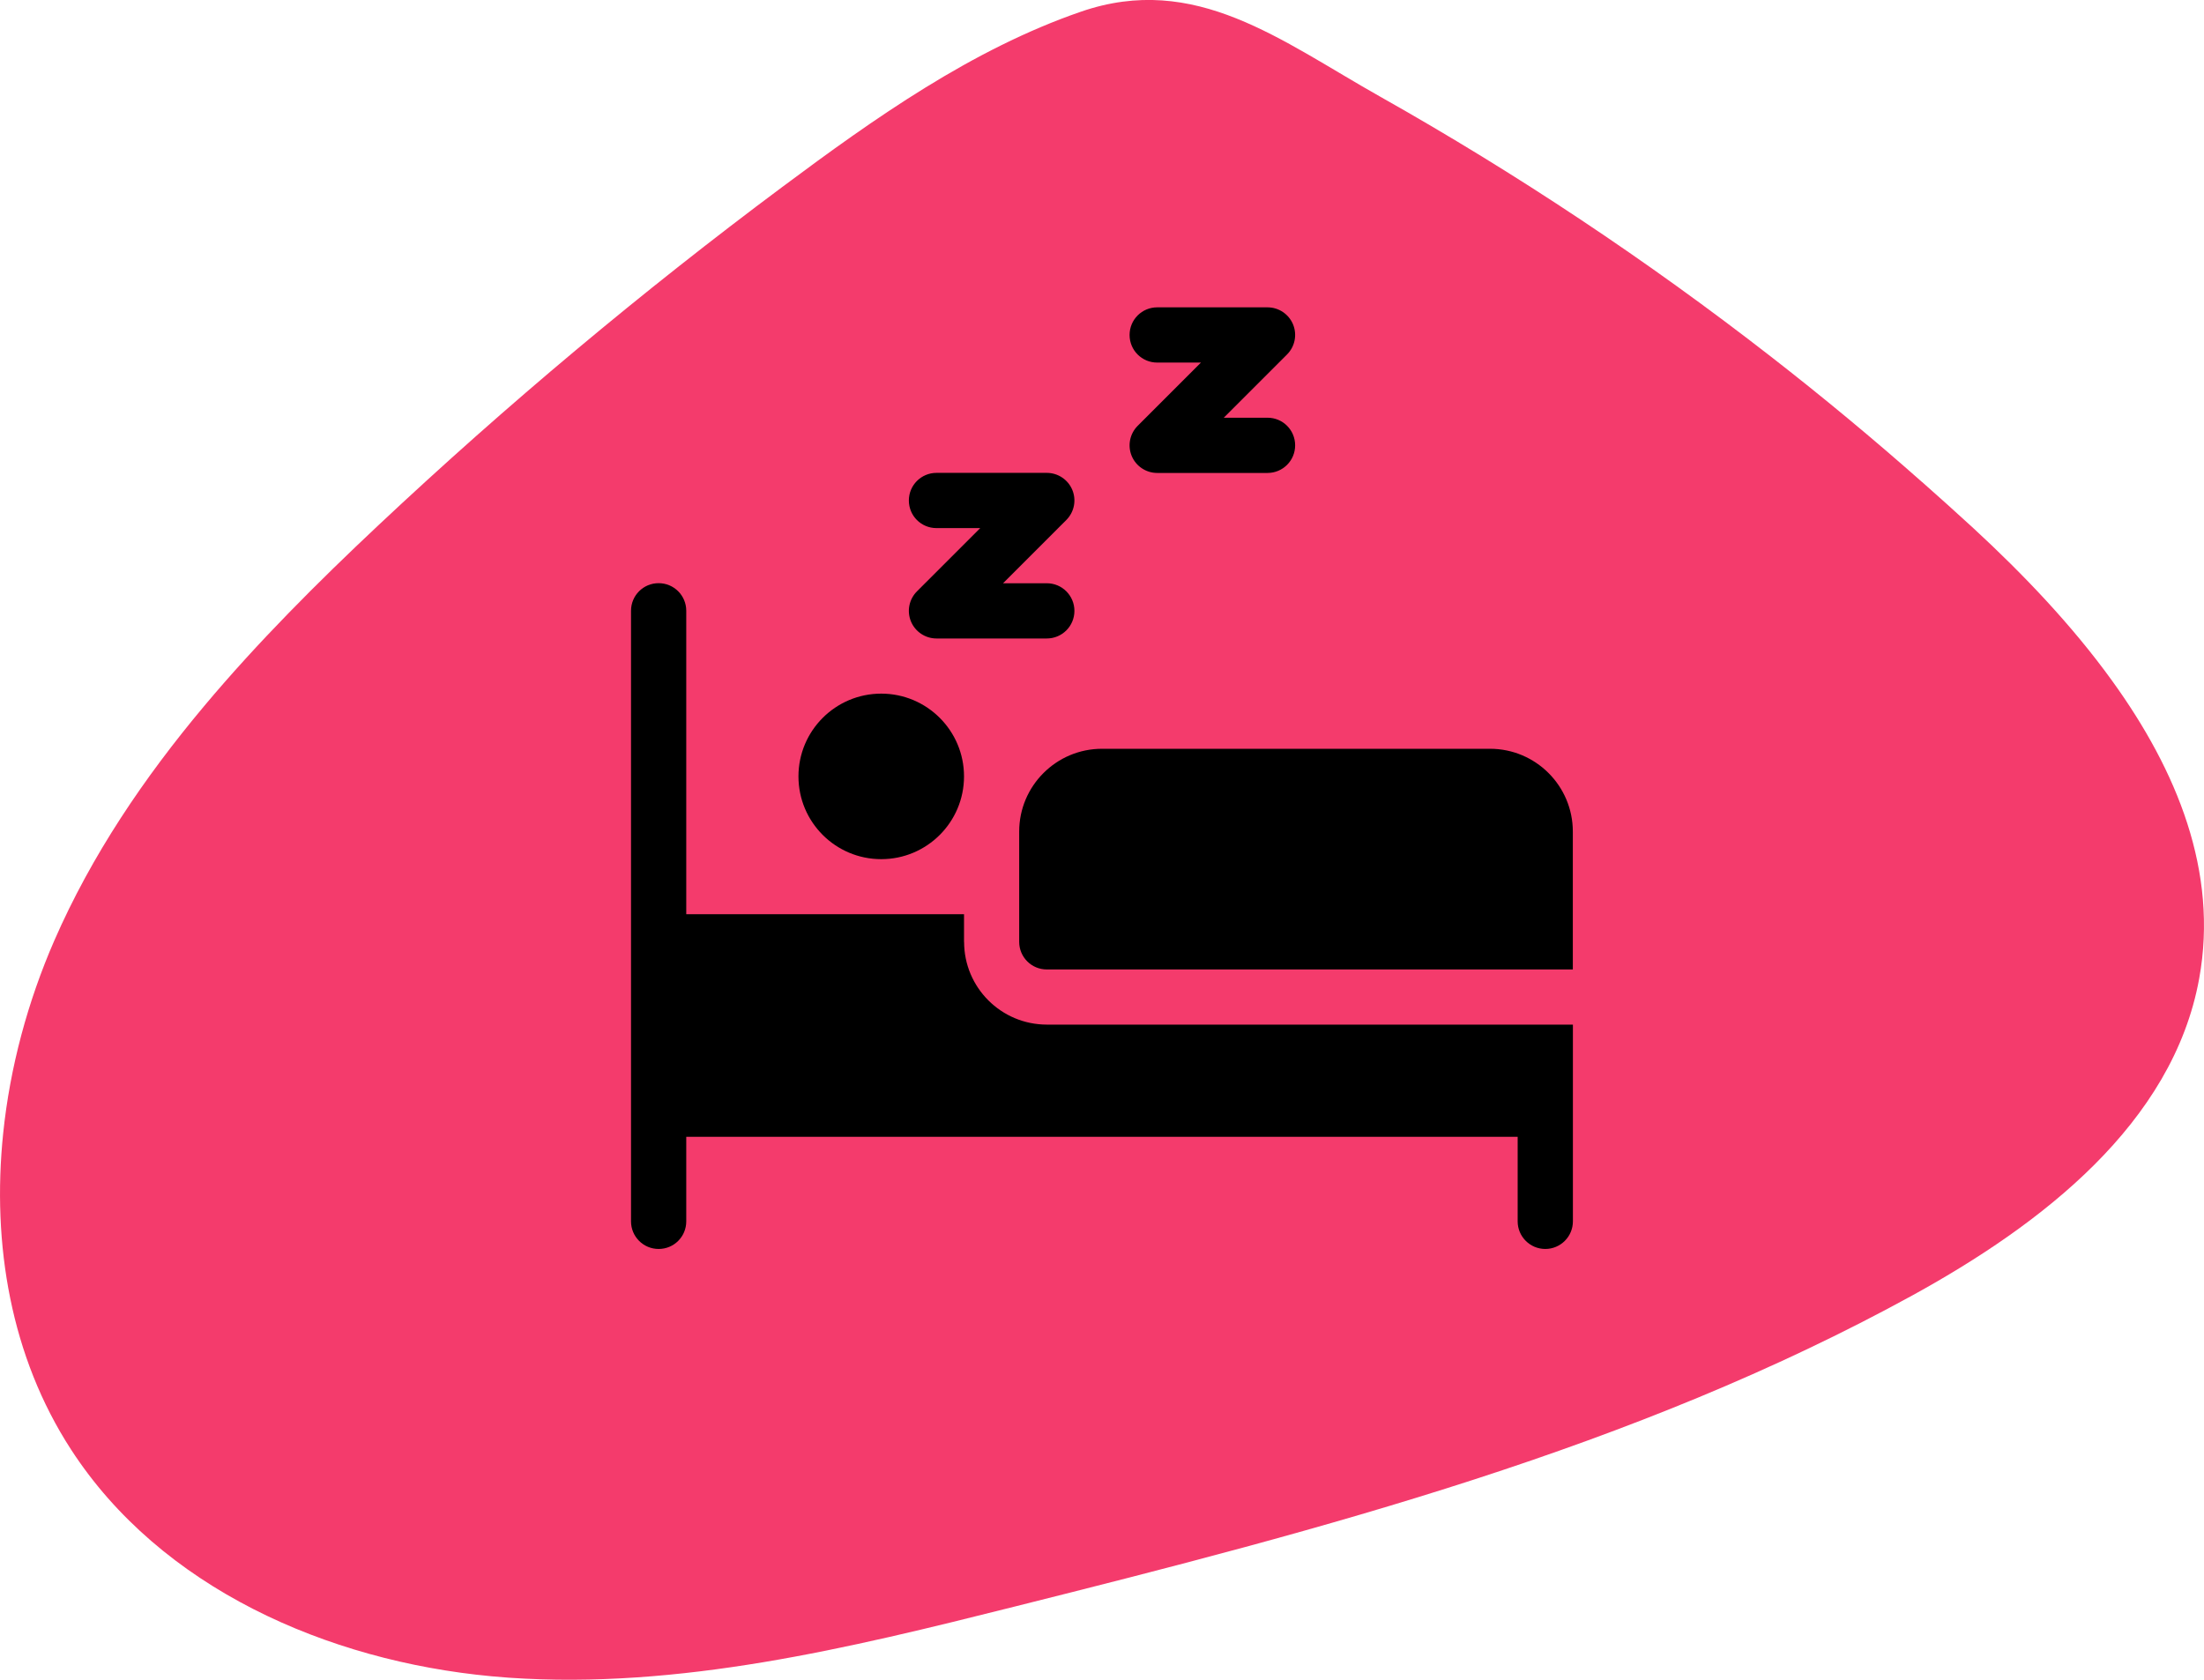
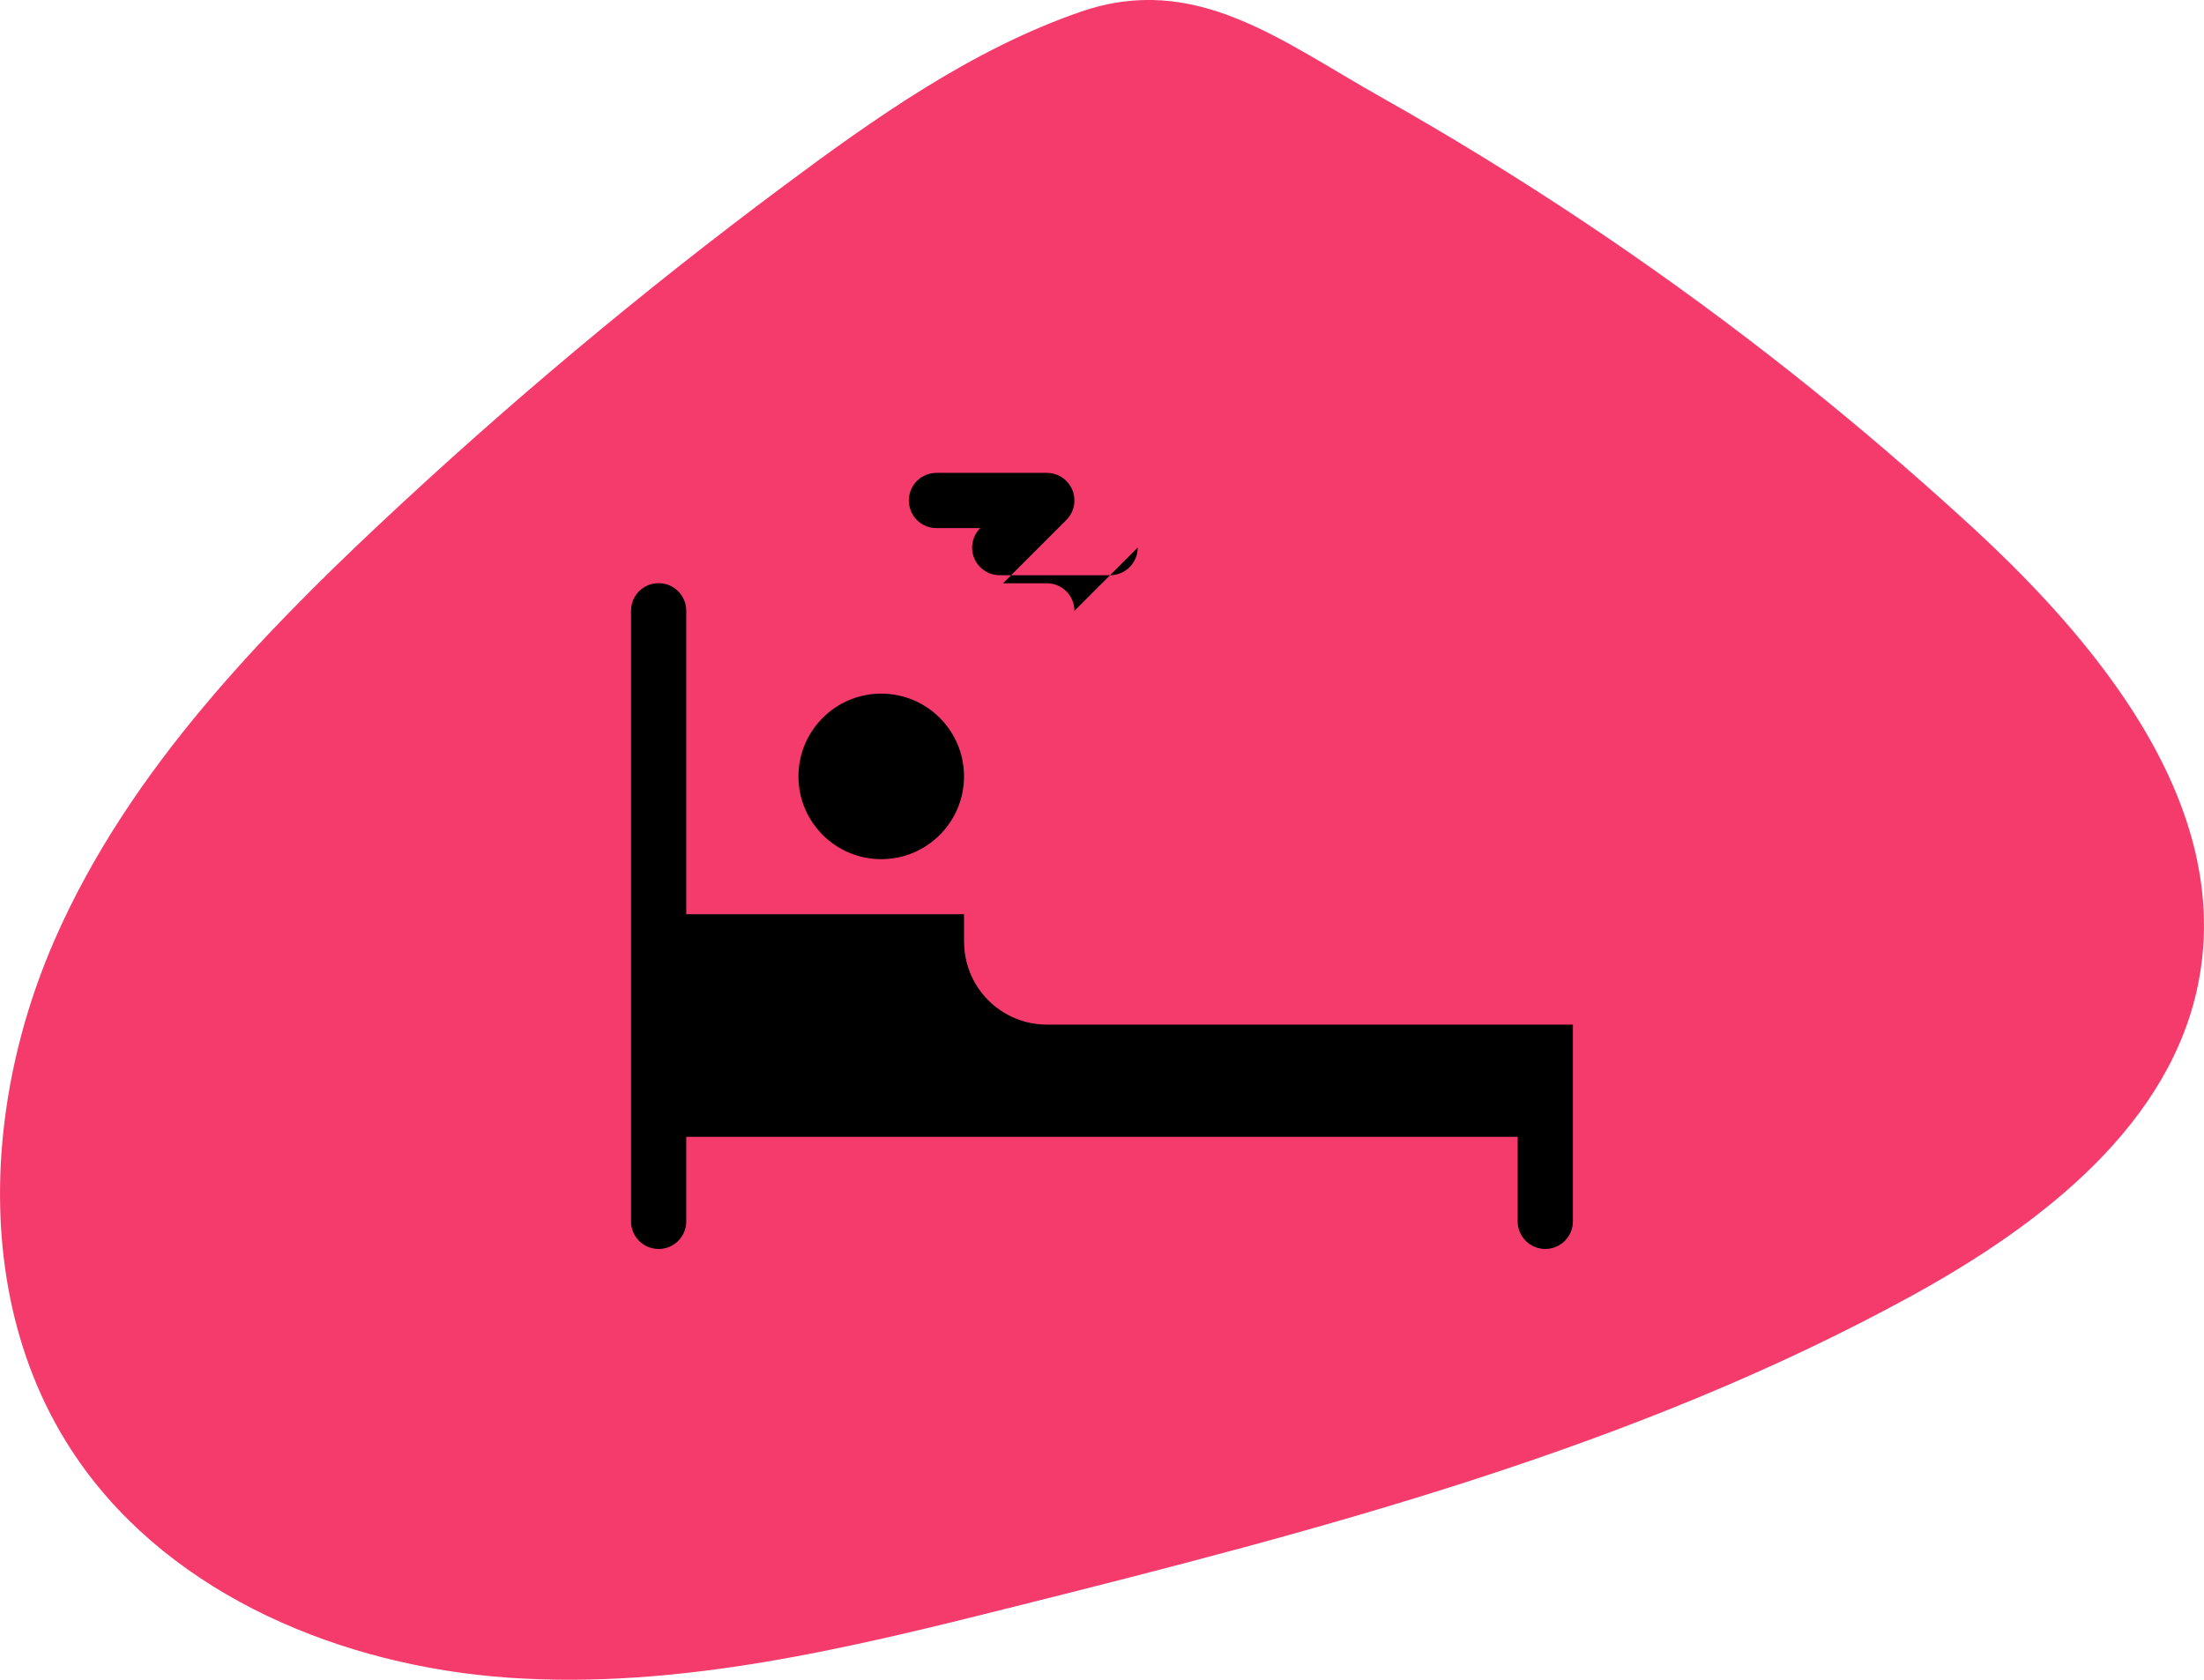
<svg xmlns="http://www.w3.org/2000/svg" id="Ebene_2" data-name="Ebene 2" viewBox="0 0 293.67 223.86">
  <defs>
    <style>
      .cls-1, .cls-2 {
        stroke-width: 0px;
      }

      .cls-2 {
        fill: #f43b6c;
      }
    </style>
  </defs>
  <g id="Ebene_1-2" data-name="Ebene 1">
    <g>
      <path class="cls-2" d="m293.03,130.41c-3.51,19.32-20.98,32.75-38.18,42.21-37.14,20.39-78.64,31.21-119.74,41.51-22.06,5.54-44.59,11.02-67.29,9.46-.77-.06-1.54-.12-2.31-.19-21.95-2.05-44.1-11.79-56.05-30.23C1.44,180.81-1.1,165.83.42,151.07c.91-8.86,3.29-17.63,6.82-25.73,4.98-11.4,11.96-21.69,19.96-31.24,7.16-8.54,15.13-16.5,23.24-24.12,17.07-16.03,35.05-31.09,53.82-45.08,12.22-9.11,25.23-18.33,39.76-23.34,15.26-5.27,26.61,3.85,39.93,11.35,18.17,10.24,35.58,21.83,52.03,34.63,6.88,5.35,13.59,10.92,20.11,16.69h.01c2.29,2.03,4.57,4.07,6.83,6.15,6.59,6.08,13.16,12.94,18.52,20.38,8.64,11.97,14.16,25.45,11.58,39.65Z" />
-       <path class="cls-1" d="m143.16,81.41c0-2.03-1.64-3.68-3.68-3.68h-5.83l8.43-8.43c1.05-1.05,1.37-2.63.8-4.01-.57-1.37-1.91-2.27-3.4-2.27h-14.7c-2.03,0-3.68,1.64-3.68,3.68s1.64,3.68,3.68,3.68h5.83l-8.43,8.43c-1.05,1.05-1.37,2.63-.8,4.01.57,1.37,1.91,2.27,3.4,2.27h14.7c2.03,0,3.68-1.64,3.68-3.68Z" />
-       <path class="cls-1" d="m150.79,60.76c.57,1.37,1.91,2.27,3.4,2.27h14.7c2.03,0,3.68-1.64,3.68-3.68s-1.64-3.68-3.68-3.68h-5.83l8.43-8.43c1.05-1.05,1.37-2.63.8-4.01-.57-1.37-1.91-2.27-3.4-2.27h-14.7c-2.03,0-3.68,1.64-3.68,3.68s1.64,3.68,3.68,3.68h5.83l-8.43,8.43c-1.05,1.05-1.37,2.63-.8,4.01Z" />
-       <path class="cls-1" d="m198.54,99.79h-51.71c-6.08,0-11.03,4.95-11.03,11.03v14.7c0,2.03,1.64,3.68,3.68,3.68h70.09v-18.38c0-6.08-4.95-11.03-11.03-11.03Z" />
+       <path class="cls-1" d="m143.16,81.41c0-2.03-1.64-3.68-3.68-3.68h-5.83l8.43-8.43c1.05-1.05,1.37-2.63.8-4.01-.57-1.37-1.91-2.27-3.4-2.27h-14.7c-2.03,0-3.68,1.64-3.68,3.68s1.64,3.68,3.68,3.68h5.83c-1.05,1.05-1.37,2.63-.8,4.01.57,1.37,1.91,2.27,3.4,2.27h14.7c2.03,0,3.68-1.64,3.68-3.68Z" />
      <path class="cls-1" d="m128.45,125.52v-3.68h-37.01v-40.44c0-2.03-1.64-3.68-3.68-3.68s-3.68,1.64-3.68,3.68v81.37c0,2.03,1.64,3.68,3.68,3.68s3.68-1.64,3.68-3.68v-11.27h110.78v11.27c0,2.03,1.65,3.68,3.68,3.68s3.68-1.65,3.68-3.68v-26.22h-70.09c-6.09,0-11.03-4.94-11.03-11.03Z" />
      <path class="cls-1" d="m128.45,103.47c0,6.09-4.94,11.03-11.03,11.03s-11.03-4.94-11.03-11.03,4.94-11.03,11.03-11.03,11.03,4.94,11.03,11.03Z" />
    </g>
  </g>
</svg>